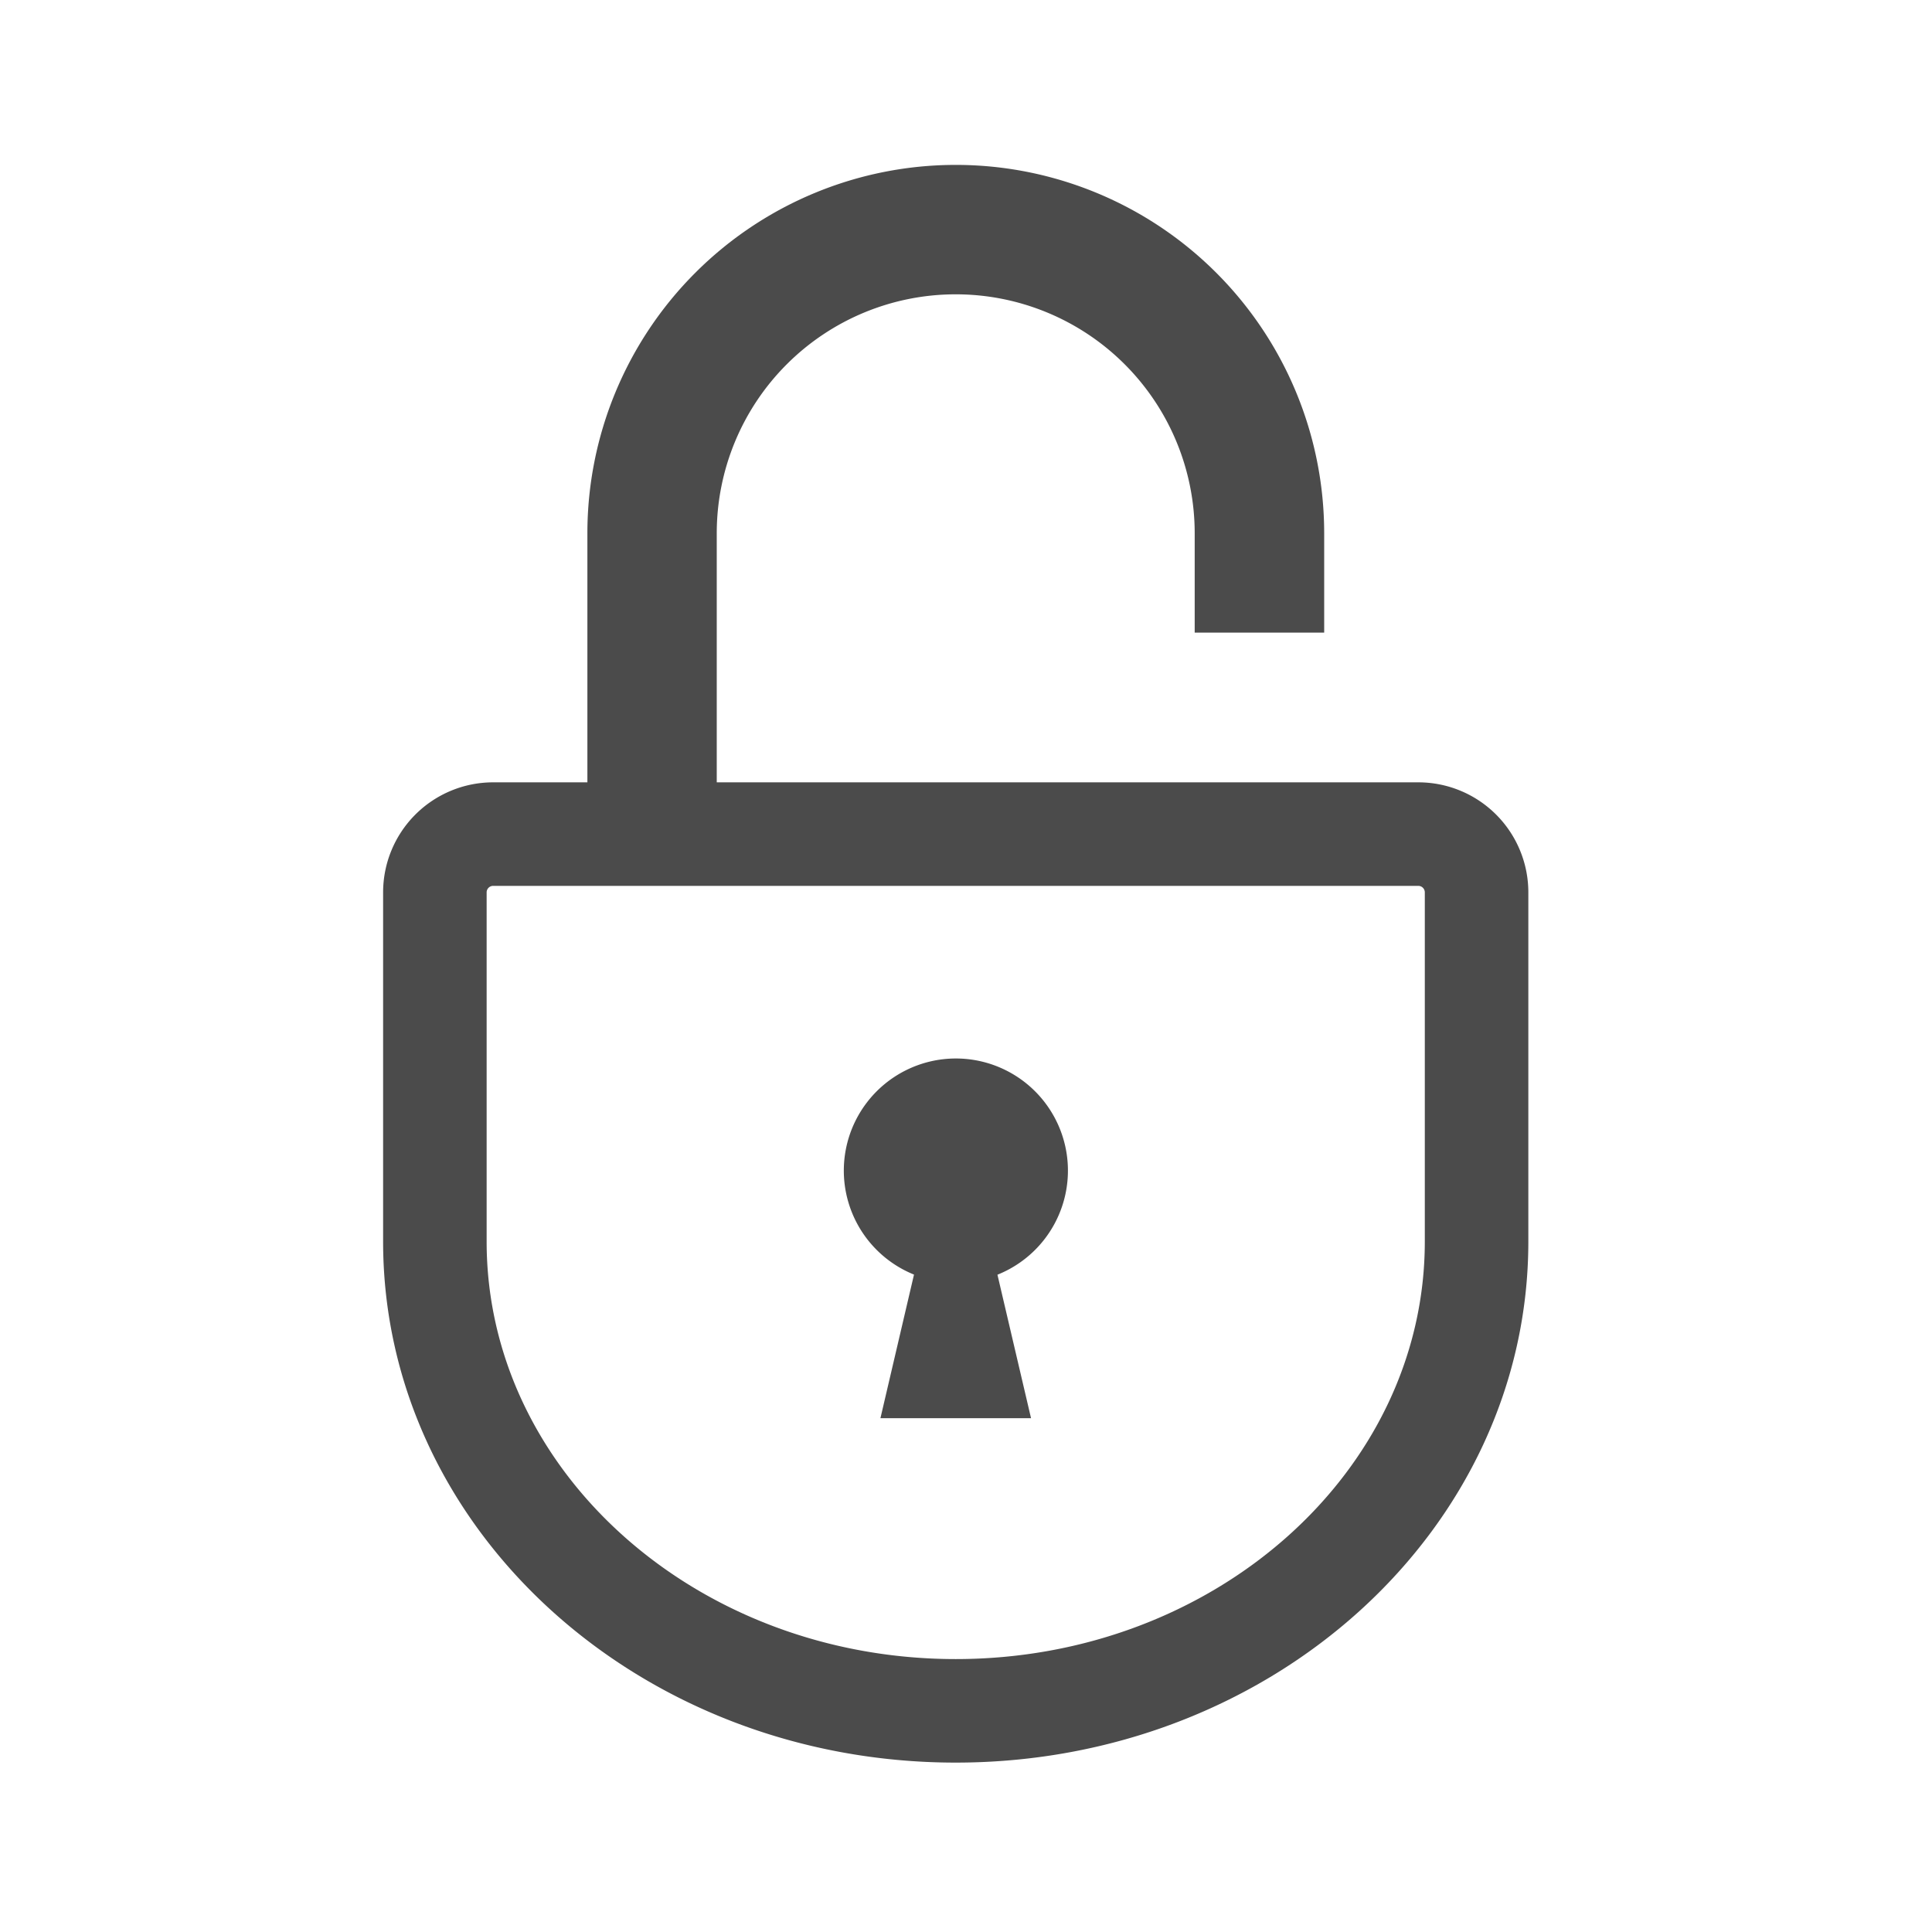
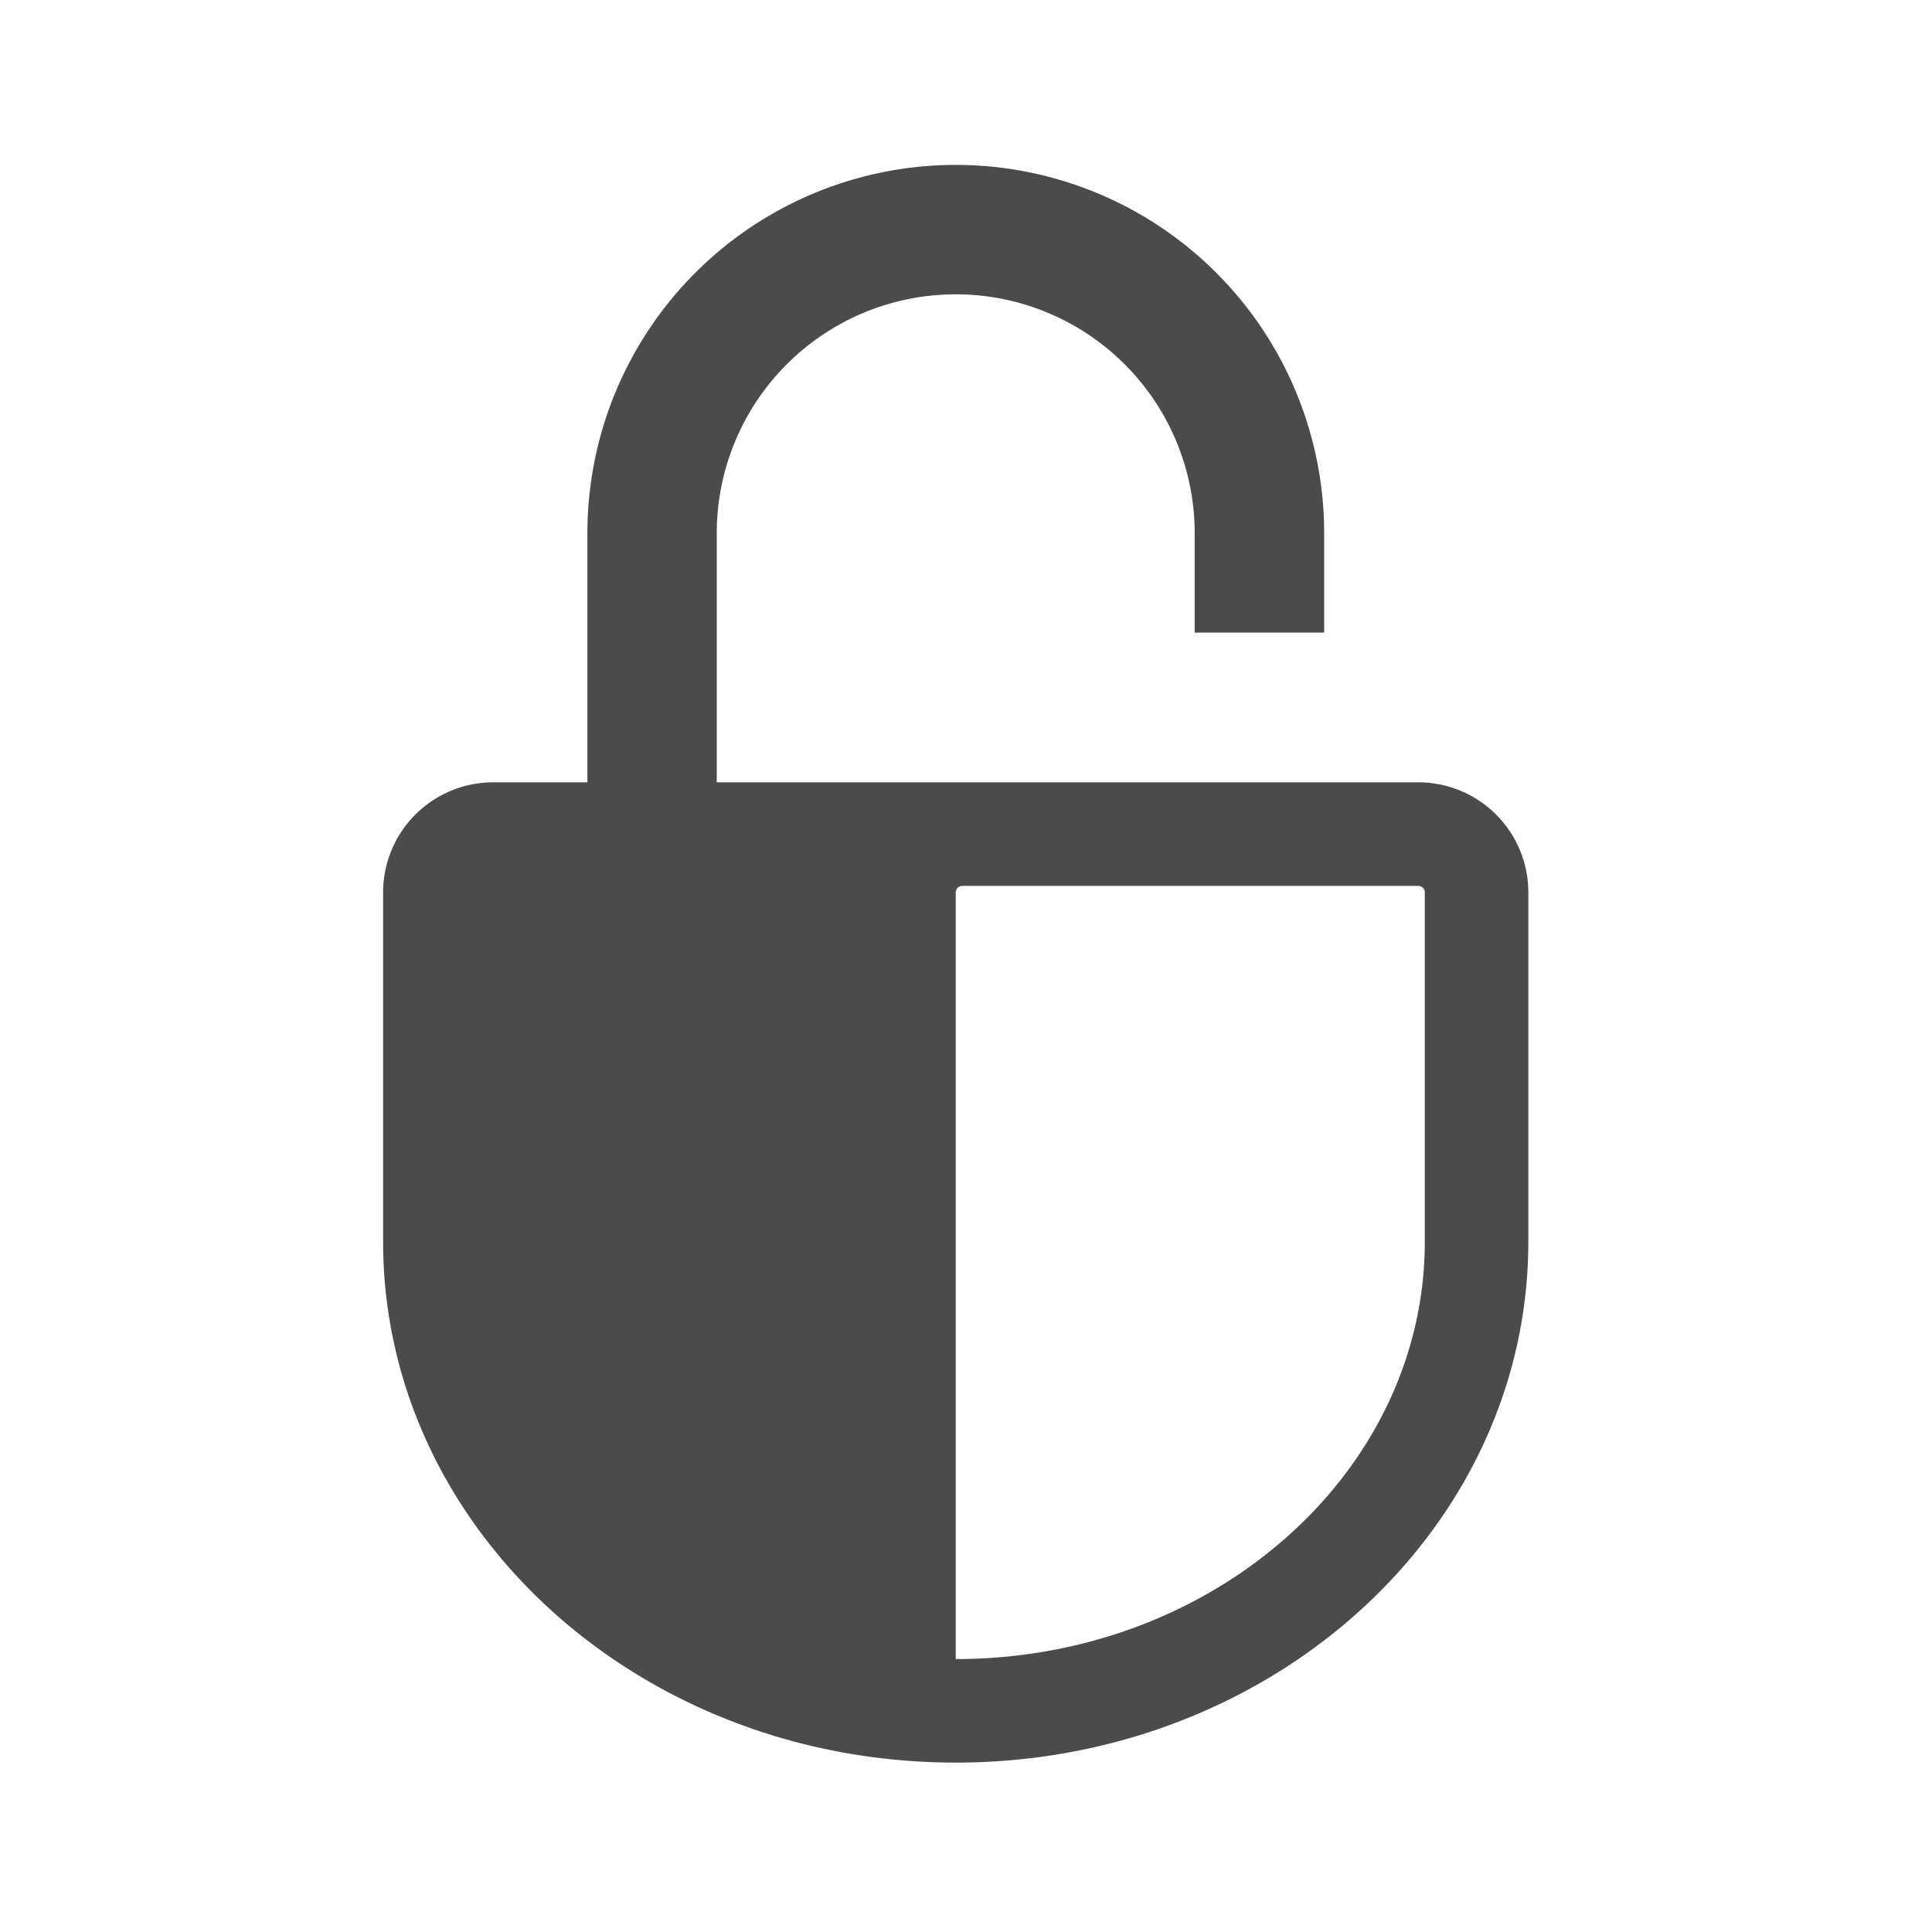
<svg xmlns="http://www.w3.org/2000/svg" width="94" height="94" viewBox="0 0 94 94">
-   <path d="M69.006,38.064H34.873V25.947a11.627,11.627,0,1,1,23.254,0V30.78h6.3V25.947a17.924,17.924,0,1,0-35.848,0V38.064H23.994a5.355,5.355,0,0,0-5.354,5.354V60.407c0,14,12.474,25.351,27.861,25.351S74.36,74.408,74.36,60.407V43.418A5.354,5.354,0,0,0,69.006,38.064Zm.317,22.343c0,11.2-10.238,20.314-22.822,20.314S23.677,71.608,23.677,60.407V43.418a.318.318,0,0,1,.317-.317H69.006a.317.317,0,0,1,.317.317Z" fill="#4b4b4b" />
-   <path d="M46.5,51.5A5.455,5.455,0,0,0,44.47,62.014L42.837,69h7.327l-1.634-6.98A5.455,5.455,0,0,0,46.5,51.5Z" fill="#4b4b4b" />
-   <rect width="94" height="94" fill="none" />
+   <path d="M69.006,38.064H34.873V25.947a11.627,11.627,0,1,1,23.254,0V30.78h6.3V25.947a17.924,17.924,0,1,0-35.848,0V38.064H23.994a5.355,5.355,0,0,0-5.354,5.354V60.407c0,14,12.474,25.351,27.861,25.351S74.36,74.408,74.36,60.407V43.418A5.354,5.354,0,0,0,69.006,38.064Zm.317,22.343c0,11.2-10.238,20.314-22.822,20.314V43.418a.318.318,0,0,1,.317-.317H69.006a.317.317,0,0,1,.317.317Z" fill="#4b4b4b" />
</svg>